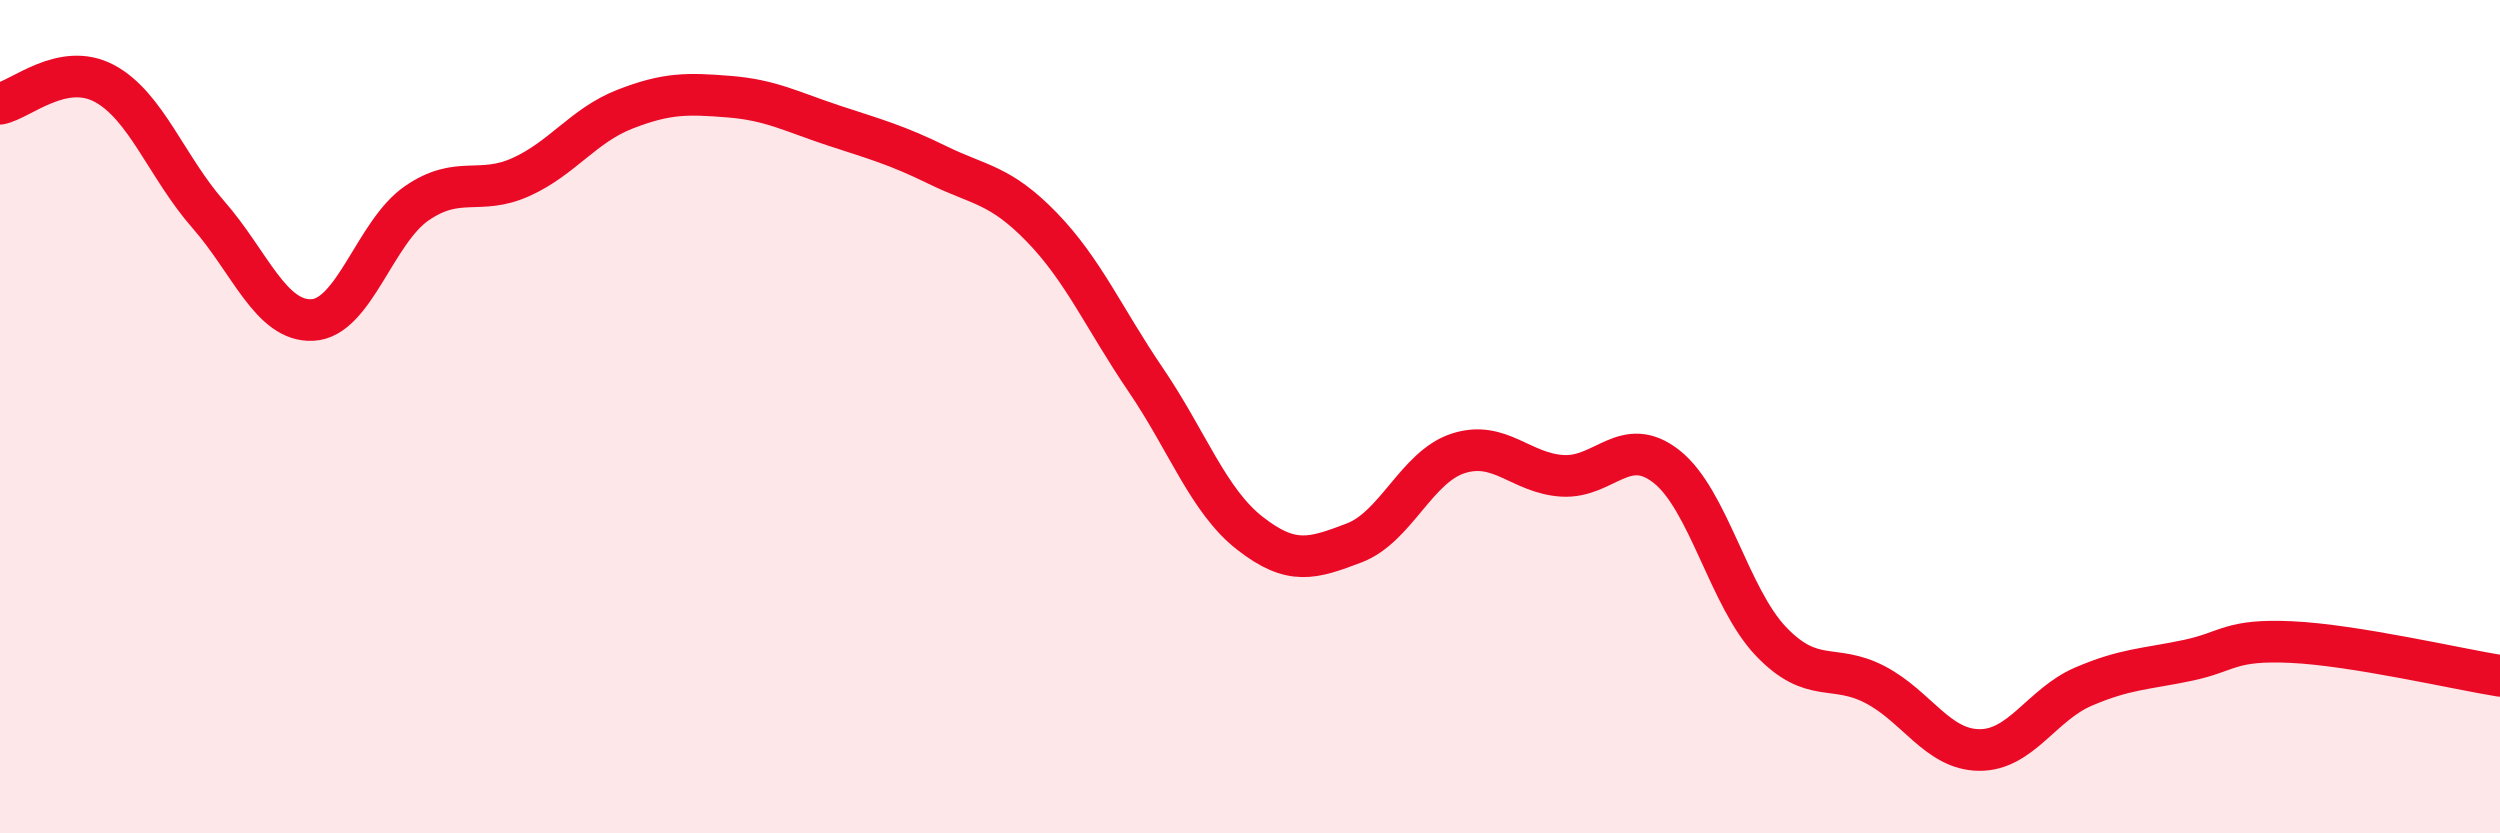
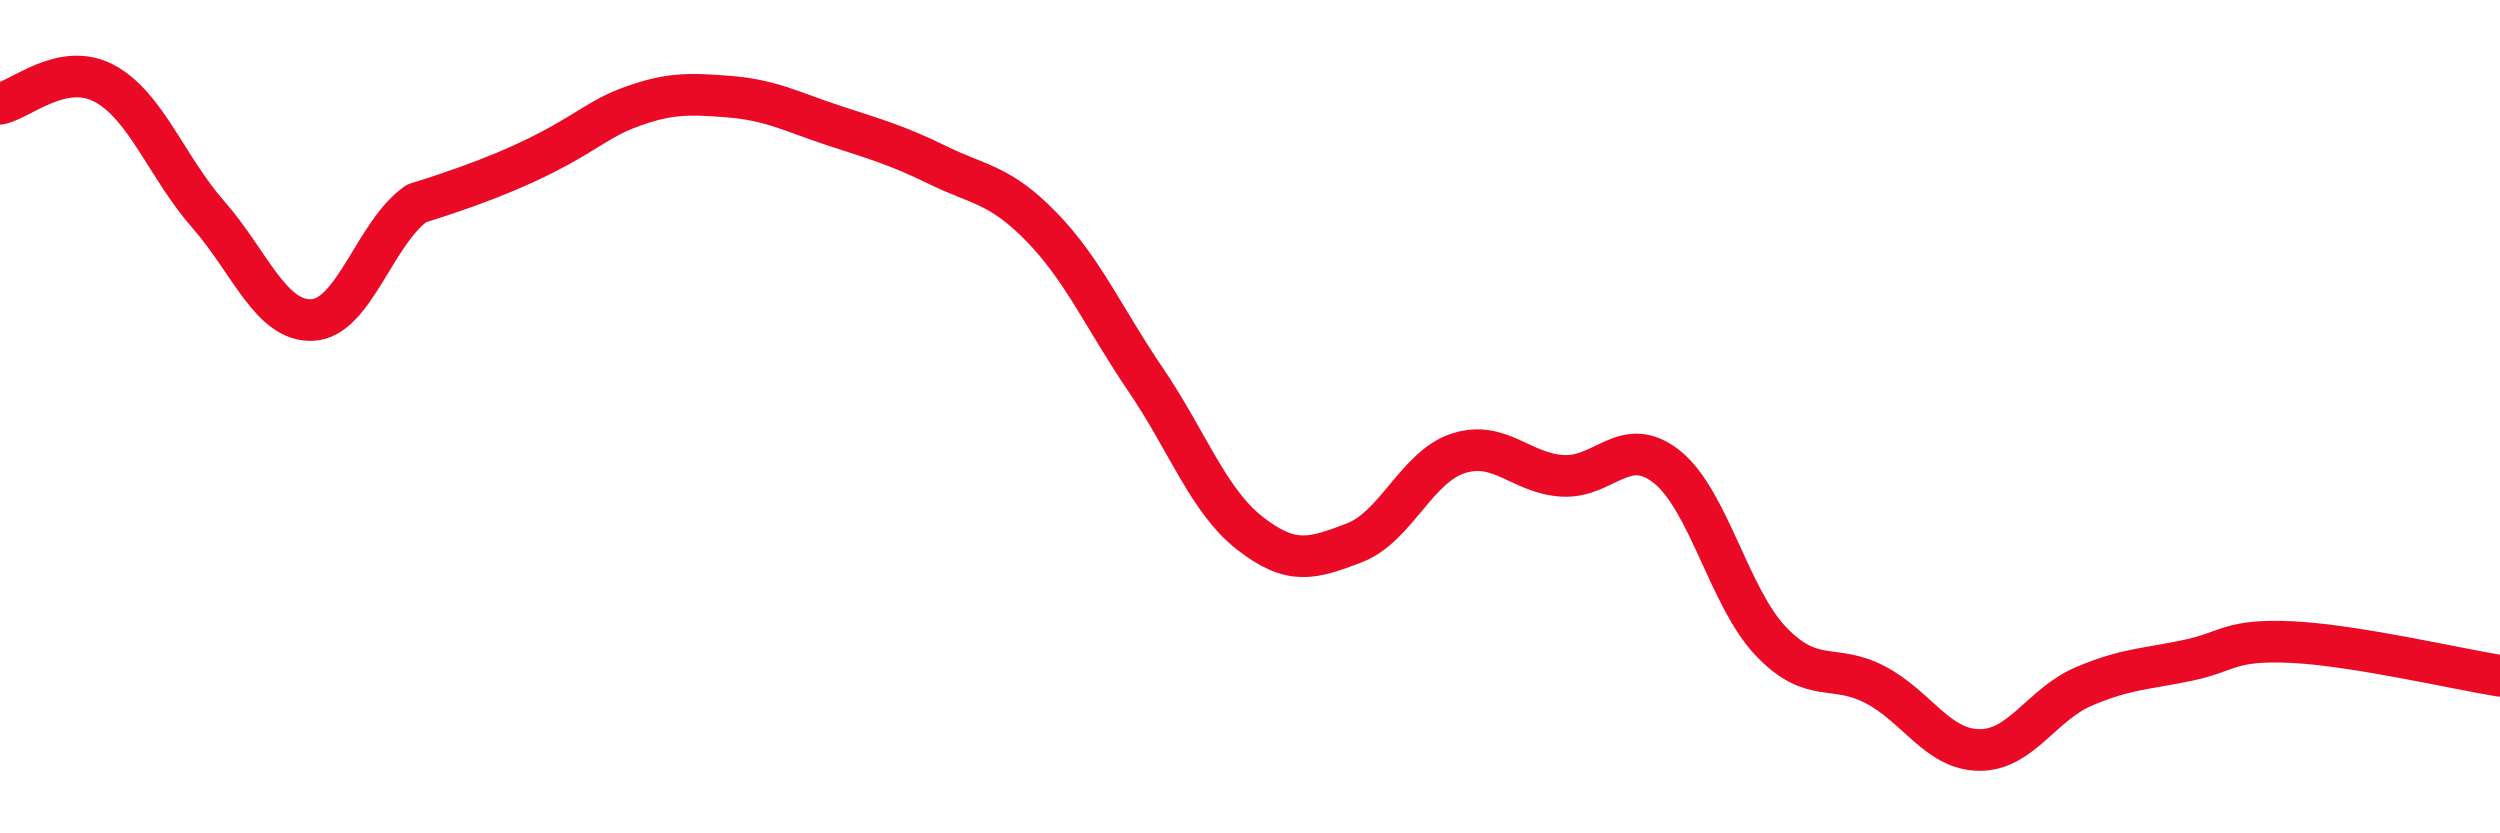
<svg xmlns="http://www.w3.org/2000/svg" width="60" height="20" viewBox="0 0 60 20">
-   <path d="M 0,2.49 C 0.5,2.39 1.5,1.47 2.5,2 C 3.5,2.53 4,4.01 5,5.15 C 6,6.29 6.5,7.73 7.5,7.68 C 8.5,7.63 9,5.57 10,4.88 C 11,4.19 11.5,4.7 12.5,4.25 C 13.5,3.8 14,3.01 15,2.62 C 16,2.23 16.5,2.24 17.5,2.32 C 18.5,2.4 19,2.68 20,3.01 C 21,3.34 21.5,3.47 22.5,3.96 C 23.5,4.45 24,4.42 25,5.45 C 26,6.48 26.5,7.65 27.5,9.12 C 28.5,10.59 29,12.02 30,12.8 C 31,13.58 31.5,13.41 32.5,13.03 C 33.5,12.65 34,11.2 35,10.88 C 36,10.56 36.5,11.36 37.5,11.42 C 38.5,11.48 39,10.41 40,11.2 C 41,11.99 41.5,14.34 42.5,15.39 C 43.5,16.44 44,15.91 45,16.43 C 46,16.95 46.5,17.99 47.5,18 C 48.5,18.01 49,16.91 50,16.48 C 51,16.05 51.5,16.06 52.5,15.85 C 53.5,15.64 53.5,15.34 55,15.41 C 56.5,15.48 59,16.06 60,16.22L60 20L0 20Z" fill="#EB0A25" opacity="0.1" stroke-linecap="round" stroke-linejoin="round" />
-   <path d="M 0,2.49 C 0.5,2.39 1.5,1.47 2.5,2 C 3.5,2.53 4,4.01 5,5.15 C 6,6.29 6.5,7.73 7.5,7.68 C 8.5,7.63 9,5.57 10,4.88 C 11,4.19 11.5,4.7 12.5,4.25 C 13.5,3.8 14,3.01 15,2.62 C 16,2.23 16.5,2.24 17.5,2.32 C 18.5,2.4 19,2.68 20,3.01 C 21,3.34 21.5,3.47 22.5,3.96 C 23.5,4.45 24,4.42 25,5.45 C 26,6.48 26.5,7.65 27.5,9.12 C 28.5,10.59 29,12.02 30,12.8 C 31,13.58 31.5,13.41 32.5,13.03 C 33.5,12.65 34,11.2 35,10.88 C 36,10.56 36.5,11.36 37.5,11.42 C 38.5,11.48 39,10.41 40,11.2 C 41,11.99 41.5,14.34 42.5,15.39 C 43.5,16.44 44,15.91 45,16.43 C 46,16.95 46.5,17.99 47.5,18 C 48.5,18.01 49,16.91 50,16.48 C 51,16.05 51.5,16.06 52.5,15.85 C 53.5,15.64 53.5,15.34 55,15.41 C 56.5,15.48 59,16.06 60,16.22" stroke="#EB0A25" stroke-width="1" fill="none" stroke-linecap="round" stroke-linejoin="round" />
+   <path d="M 0,2.49 C 0.5,2.39 1.5,1.47 2.5,2 C 3.5,2.53 4,4.01 5,5.15 C 6,6.29 6.5,7.73 7.5,7.68 C 8.5,7.63 9,5.57 10,4.88 C 13.5,3.8 14,3.01 15,2.62 C 16,2.23 16.5,2.24 17.5,2.32 C 18.5,2.4 19,2.68 20,3.01 C 21,3.34 21.5,3.47 22.5,3.96 C 23.5,4.45 24,4.42 25,5.45 C 26,6.48 26.5,7.65 27.5,9.12 C 28.5,10.59 29,12.02 30,12.8 C 31,13.58 31.5,13.41 32.5,13.03 C 33.5,12.65 34,11.2 35,10.88 C 36,10.56 36.5,11.36 37.5,11.42 C 38.5,11.48 39,10.41 40,11.2 C 41,11.99 41.5,14.34 42.5,15.39 C 43.5,16.44 44,15.91 45,16.43 C 46,16.95 46.5,17.99 47.5,18 C 48.5,18.01 49,16.91 50,16.48 C 51,16.05 51.5,16.06 52.5,15.85 C 53.5,15.64 53.5,15.34 55,15.41 C 56.5,15.48 59,16.06 60,16.22" stroke="#EB0A25" stroke-width="1" fill="none" stroke-linecap="round" stroke-linejoin="round" />
</svg>